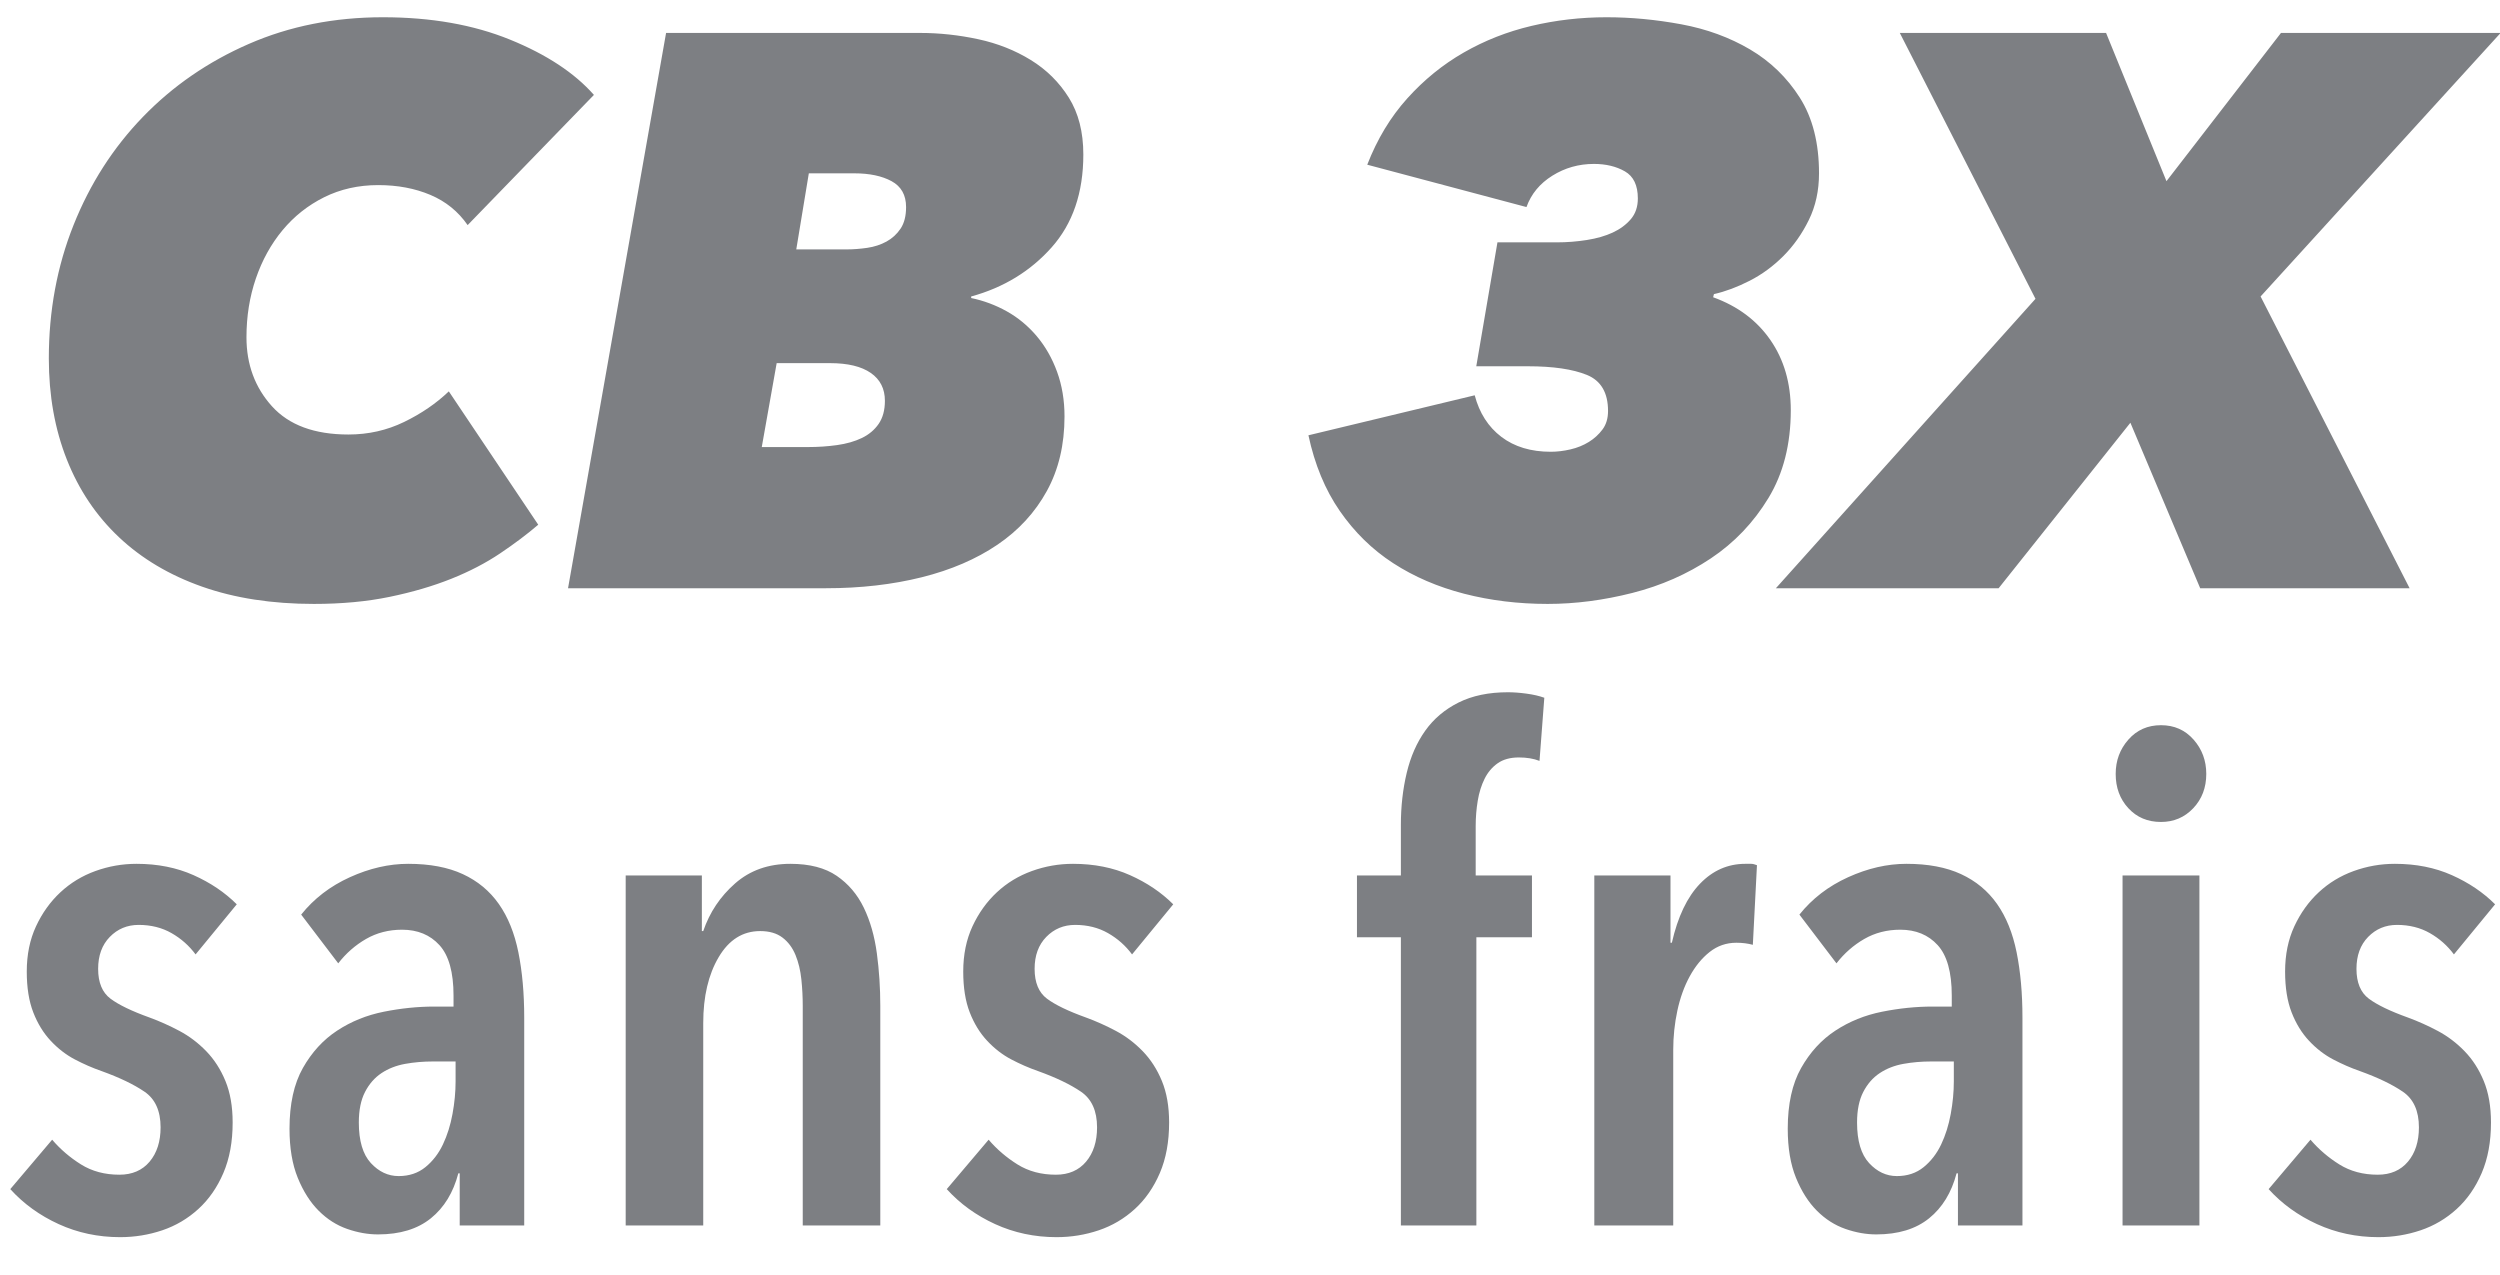
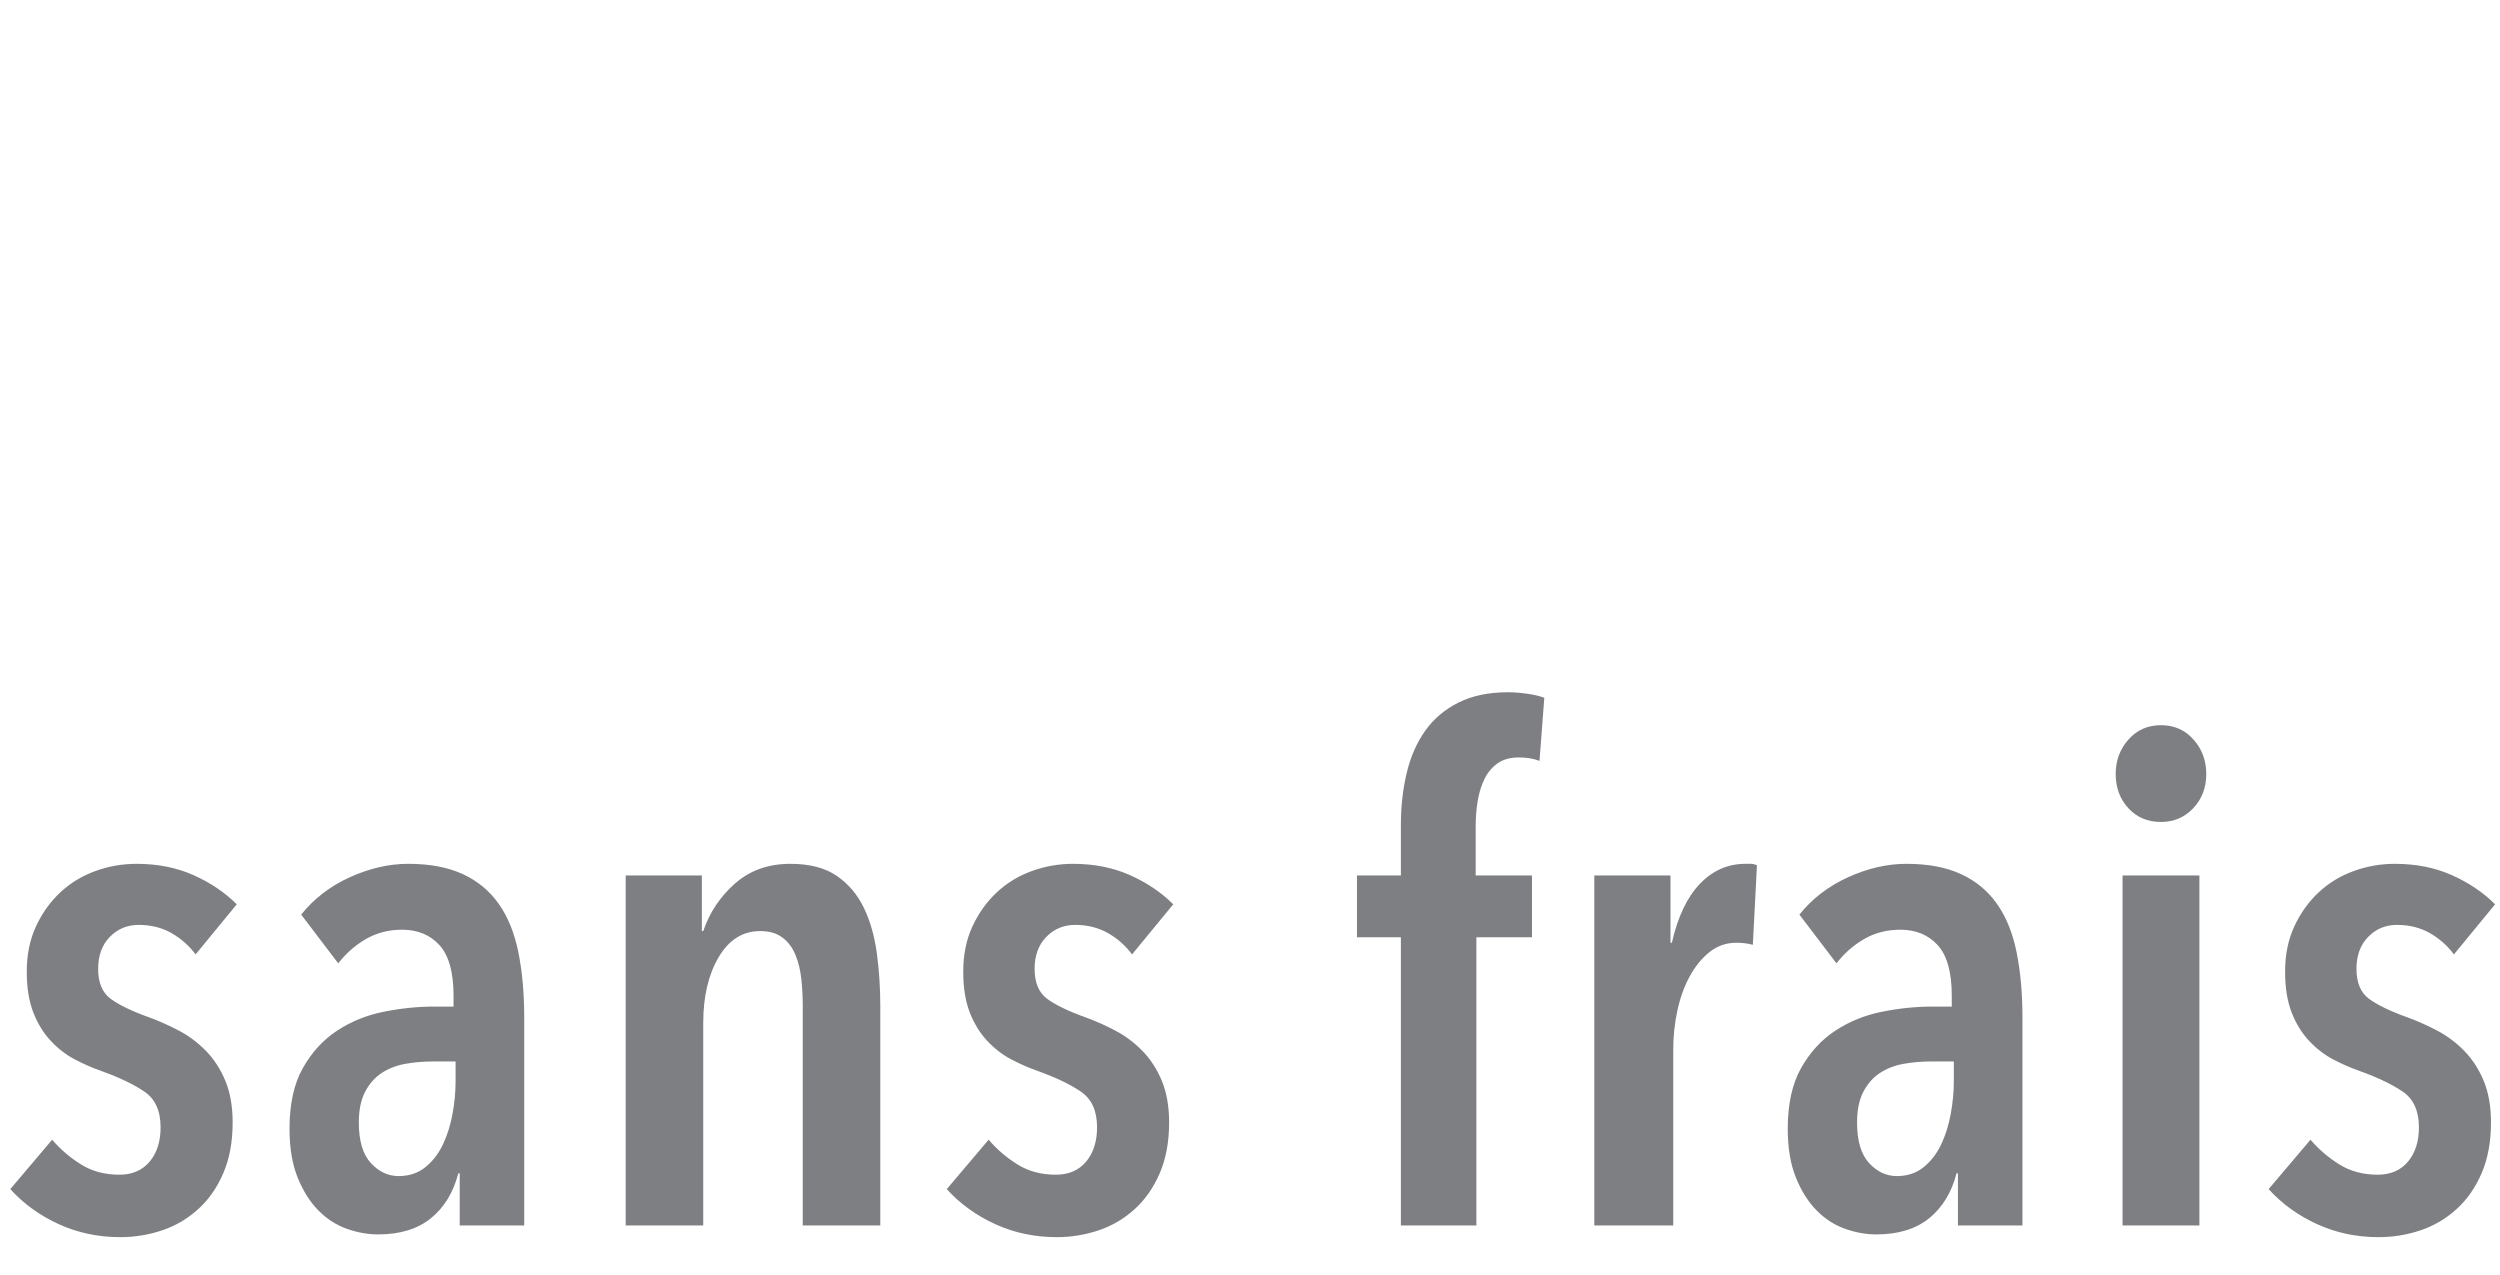
<svg xmlns="http://www.w3.org/2000/svg" width="51px" height="26px" viewBox="0 0 51 26" version="1.1">
  <title>CB 3X sans frais Copy</title>
  <desc>Created with Sketch.</desc>
  <g id="Page-1" stroke="none" stroke-width="1" fill="none" fill-rule="evenodd">
    <g id="Checkout---Livraison-/-installation---5" transform="translate(-797, -1503)" fill="#7D7F83" fill-rule="nonzero">
      <g id="CB-3X-sans-frais-Copy" transform="translate(797, 1499)">
        <path d="M3.99,23.47 C3.859,23.293 3.696,23.148 3.5,23.036 C3.304,22.924 3.08,22.868 2.828,22.868 C2.595,22.868 2.399,22.95 2.24,23.113 C2.081,23.276 2.002,23.493 2.002,23.764 C2.002,24.044 2.086,24.247 2.254,24.373 C2.422,24.499 2.688,24.627 3.052,24.758 C3.257,24.833 3.46,24.924 3.661,25.031 C3.862,25.138 4.044,25.276 4.207,25.444 C4.37,25.612 4.501,25.815 4.599,26.053 C4.697,26.291 4.746,26.573 4.746,26.9 C4.746,27.292 4.683,27.635 4.557,27.929 C4.431,28.223 4.261,28.468 4.046,28.664 C3.831,28.86 3.586,29.005 3.311,29.098 C3.036,29.191 2.749,29.238 2.45,29.238 C2.002,29.238 1.584,29.149 1.197,28.972 C0.81,28.795 0.481,28.557 0.21,28.258 L1.064,27.25 C1.232,27.446 1.428,27.614 1.652,27.754 C1.876,27.894 2.137,27.964 2.436,27.964 C2.697,27.964 2.903,27.875 3.052,27.698 C3.201,27.521 3.276,27.287 3.276,26.998 C3.276,26.662 3.166,26.419 2.947,26.27 C2.728,26.121 2.436,25.981 2.072,25.85 C1.885,25.785 1.703,25.705 1.526,25.612 C1.349,25.519 1.185,25.393 1.036,25.234 C0.887,25.075 0.768,24.882 0.679,24.653 C0.59,24.424 0.546,24.147 0.546,23.82 C0.546,23.475 0.609,23.167 0.735,22.896 C0.861,22.625 1.027,22.394 1.232,22.203 C1.437,22.012 1.675,21.867 1.946,21.769 C2.217,21.671 2.497,21.622 2.786,21.622 C3.215,21.622 3.603,21.699 3.948,21.853 C4.293,22.007 4.587,22.205 4.83,22.448 L3.99,23.47 Z M9.294,25.654 L8.832,25.654 C8.636,25.654 8.447,25.67 8.265,25.703 C8.083,25.736 7.922,25.799 7.782,25.892 C7.642,25.985 7.53,26.114 7.446,26.277 C7.362,26.44 7.32,26.648 7.32,26.9 C7.32,27.273 7.402,27.549 7.565,27.726 C7.728,27.903 7.917,27.992 8.132,27.992 C8.347,27.992 8.529,27.931 8.678,27.81 C8.827,27.689 8.946,27.535 9.035,27.348 C9.124,27.161 9.189,26.954 9.231,26.725 C9.273,26.496 9.294,26.275 9.294,26.06 L9.294,25.654 Z M9.35,27.936 C9.247,28.328 9.061,28.634 8.79,28.853 C8.519,29.072 8.16,29.182 7.712,29.182 C7.507,29.182 7.297,29.145 7.082,29.07 C6.867,28.995 6.674,28.872 6.501,28.699 C6.328,28.526 6.186,28.302 6.074,28.027 C5.962,27.752 5.906,27.418 5.906,27.026 C5.906,26.522 5.997,26.109 6.179,25.787 C6.361,25.465 6.594,25.211 6.879,25.024 C7.164,24.837 7.481,24.709 7.831,24.639 C8.181,24.569 8.524,24.534 8.86,24.534 L9.252,24.534 L9.252,24.31 C9.252,23.834 9.156,23.491 8.965,23.281 C8.774,23.071 8.519,22.966 8.202,22.966 C7.931,22.966 7.686,23.029 7.467,23.155 C7.248,23.281 7.059,23.447 6.9,23.652 L6.144,22.658 C6.405,22.331 6.737,22.077 7.138,21.895 C7.539,21.713 7.936,21.622 8.328,21.622 C8.767,21.622 9.138,21.692 9.441,21.832 C9.744,21.972 9.989,22.175 10.176,22.441 C10.363,22.707 10.496,23.036 10.575,23.428 C10.654,23.82 10.694,24.263 10.694,24.758 L10.694,29 L9.378,29 L9.378,27.936 L9.35,27.936 Z M14.318,21.86 L14.318,22.994 L14.346,22.994 C14.477,22.611 14.694,22.287 14.997,22.021 C15.3,21.755 15.676,21.622 16.124,21.622 C16.516,21.622 16.831,21.704 17.069,21.867 C17.307,22.03 17.491,22.247 17.622,22.518 C17.753,22.789 17.841,23.099 17.888,23.449 C17.935,23.799 17.958,24.156 17.958,24.52 L17.958,29 L16.376,29 L16.376,24.52 C16.376,24.343 16.367,24.163 16.348,23.981 C16.329,23.799 16.29,23.633 16.229,23.484 C16.168,23.335 16.08,23.216 15.963,23.127 C15.846,23.038 15.695,22.994 15.508,22.994 C15.153,22.994 14.871,23.171 14.661,23.526 C14.451,23.881 14.346,24.329 14.346,24.87 L14.346,29 L12.764,29 L12.764,21.86 L14.318,21.86 Z M23.094,23.47 C22.963,23.293 22.8,23.148 22.604,23.036 C22.408,22.924 22.184,22.868 21.932,22.868 C21.699,22.868 21.503,22.95 21.344,23.113 C21.185,23.276 21.106,23.493 21.106,23.764 C21.106,24.044 21.19,24.247 21.358,24.373 C21.526,24.499 21.792,24.627 22.156,24.758 C22.361,24.833 22.564,24.924 22.765,25.031 C22.966,25.138 23.148,25.276 23.311,25.444 C23.474,25.612 23.605,25.815 23.703,26.053 C23.801,26.291 23.85,26.573 23.85,26.9 C23.85,27.292 23.787,27.635 23.661,27.929 C23.535,28.223 23.365,28.468 23.15,28.664 C22.935,28.86 22.69,29.005 22.415,29.098 C22.14,29.191 21.853,29.238 21.554,29.238 C21.106,29.238 20.688,29.149 20.301,28.972 C19.914,28.795 19.585,28.557 19.314,28.258 L20.168,27.25 C20.336,27.446 20.532,27.614 20.756,27.754 C20.98,27.894 21.241,27.964 21.54,27.964 C21.801,27.964 22.007,27.875 22.156,27.698 C22.305,27.521 22.38,27.287 22.38,26.998 C22.38,26.662 22.27,26.419 22.051,26.27 C21.832,26.121 21.54,25.981 21.176,25.85 C20.989,25.785 20.807,25.705 20.63,25.612 C20.453,25.519 20.289,25.393 20.14,25.234 C19.991,25.075 19.872,24.882 19.783,24.653 C19.694,24.424 19.65,24.147 19.65,23.82 C19.65,23.475 19.713,23.167 19.839,22.896 C19.965,22.625 20.131,22.394 20.336,22.203 C20.541,22.012 20.779,21.867 21.05,21.769 C21.321,21.671 21.601,21.622 21.89,21.622 C22.319,21.622 22.707,21.699 23.052,21.853 C23.397,22.007 23.691,22.205 23.934,22.448 L23.094,23.47 Z M31.406,19.522 C31.285,19.475 31.145,19.452 30.986,19.452 C30.809,19.452 30.664,19.492 30.552,19.571 C30.44,19.65 30.351,19.755 30.286,19.886 C30.221,20.017 30.174,20.166 30.146,20.334 C30.118,20.502 30.104,20.675 30.104,20.852 L30.104,21.86 L31.252,21.86 L31.252,23.12 L30.118,23.12 L30.118,29 L28.578,29 L28.578,23.12 L27.682,23.12 L27.682,21.86 L28.578,21.86 L28.578,20.824 C28.578,20.451 28.618,20.098 28.697,19.767 C28.776,19.436 28.902,19.149 29.075,18.906 C29.248,18.663 29.474,18.472 29.754,18.332 C30.034,18.192 30.37,18.122 30.762,18.122 C30.874,18.122 31,18.131 31.14,18.15 C31.28,18.169 31.401,18.197 31.504,18.234 L31.406,19.522 Z M34.106,23.232 C34.227,22.7 34.419,22.299 34.68,22.028 C34.941,21.757 35.249,21.622 35.604,21.622 L35.723,21.622 C35.756,21.622 35.795,21.631 35.842,21.65 L35.758,23.274 C35.655,23.246 35.543,23.232 35.422,23.232 C35.217,23.232 35.035,23.295 34.876,23.421 C34.717,23.547 34.582,23.713 34.47,23.918 C34.358,24.123 34.274,24.357 34.218,24.618 C34.162,24.879 34.134,25.145 34.134,25.416 L34.134,29 L32.524,29 L32.524,21.86 L34.078,21.86 L34.078,23.232 L34.106,23.232 Z M39.858,25.654 L39.396,25.654 C39.2,25.654 39.011,25.67 38.829,25.703 C38.647,25.736 38.486,25.799 38.346,25.892 C38.206,25.985 38.094,26.114 38.01,26.277 C37.926,26.44 37.884,26.648 37.884,26.9 C37.884,27.273 37.966,27.549 38.129,27.726 C38.292,27.903 38.481,27.992 38.696,27.992 C38.911,27.992 39.093,27.931 39.242,27.81 C39.391,27.689 39.51,27.535 39.599,27.348 C39.688,27.161 39.753,26.954 39.795,26.725 C39.837,26.496 39.858,26.275 39.858,26.06 L39.858,25.654 Z M39.914,27.936 C39.811,28.328 39.625,28.634 39.354,28.853 C39.083,29.072 38.724,29.182 38.276,29.182 C38.071,29.182 37.861,29.145 37.646,29.07 C37.431,28.995 37.238,28.872 37.065,28.699 C36.892,28.526 36.75,28.302 36.638,28.027 C36.526,27.752 36.47,27.418 36.47,27.026 C36.47,26.522 36.561,26.109 36.743,25.787 C36.925,25.465 37.158,25.211 37.443,25.024 C37.728,24.837 38.045,24.709 38.395,24.639 C38.745,24.569 39.088,24.534 39.424,24.534 L39.816,24.534 L39.816,24.31 C39.816,23.834 39.72,23.491 39.529,23.281 C39.338,23.071 39.083,22.966 38.766,22.966 C38.495,22.966 38.25,23.029 38.031,23.155 C37.812,23.281 37.623,23.447 37.464,23.652 L36.708,22.658 C36.969,22.331 37.301,22.077 37.702,21.895 C38.103,21.713 38.5,21.622 38.892,21.622 C39.331,21.622 39.702,21.692 40.005,21.832 C40.308,21.972 40.553,22.175 40.74,22.441 C40.927,22.707 41.06,23.036 41.139,23.428 C41.218,23.82 41.258,24.263 41.258,24.758 L41.258,29 L39.942,29 L39.942,27.936 L39.914,27.936 Z M45.008,19.788 C45.008,20.068 44.919,20.301 44.742,20.488 C44.565,20.675 44.345,20.768 44.084,20.768 C43.813,20.768 43.592,20.675 43.419,20.488 C43.246,20.301 43.16,20.068 43.16,19.788 C43.16,19.517 43.246,19.284 43.419,19.088 C43.592,18.892 43.813,18.794 44.084,18.794 C44.355,18.794 44.576,18.892 44.749,19.088 C44.922,19.284 45.008,19.517 45.008,19.788 Z M43.3,29 L43.3,21.86 L44.868,21.86 L44.868,29 L43.3,29 Z M50.06,23.47 C49.929,23.293 49.766,23.148 49.57,23.036 C49.374,22.924 49.15,22.868 48.898,22.868 C48.665,22.868 48.469,22.95 48.31,23.113 C48.151,23.276 48.072,23.493 48.072,23.764 C48.072,24.044 48.156,24.247 48.324,24.373 C48.492,24.499 48.758,24.627 49.122,24.758 C49.327,24.833 49.53,24.924 49.731,25.031 C49.932,25.138 50.114,25.276 50.277,25.444 C50.44,25.612 50.571,25.815 50.669,26.053 C50.767,26.291 50.816,26.573 50.816,26.9 C50.816,27.292 50.753,27.635 50.627,27.929 C50.501,28.223 50.331,28.468 50.116,28.664 C49.901,28.86 49.656,29.005 49.381,29.098 C49.106,29.191 48.819,29.238 48.52,29.238 C48.072,29.238 47.654,29.149 47.267,28.972 C46.88,28.795 46.551,28.557 46.28,28.258 L47.134,27.25 C47.302,27.446 47.498,27.614 47.722,27.754 C47.946,27.894 48.207,27.964 48.506,27.964 C48.767,27.964 48.973,27.875 49.122,27.698 C49.271,27.521 49.346,27.287 49.346,26.998 C49.346,26.662 49.236,26.419 49.017,26.27 C48.798,26.121 48.506,25.981 48.142,25.85 C47.955,25.785 47.773,25.705 47.596,25.612 C47.419,25.519 47.255,25.393 47.106,25.234 C46.957,25.075 46.838,24.882 46.749,24.653 C46.66,24.424 46.616,24.147 46.616,23.82 C46.616,23.475 46.679,23.167 46.805,22.896 C46.931,22.625 47.097,22.394 47.302,22.203 C47.507,22.012 47.745,21.867 48.016,21.769 C48.287,21.671 48.567,21.622 48.856,21.622 C49.285,21.622 49.673,21.699 50.018,21.853 C50.363,22.007 50.657,22.205 50.9,22.448 L50.06,23.47 Z" id="sansfrais" />
-         <path d="M10.98,14.704 C10.756,14.896 10.497,15.091 10.204,15.288 C9.911,15.485 9.577,15.659 9.204,15.808 C8.831,15.957 8.412,16.08 7.948,16.176 C7.484,16.272 6.969,16.32 6.404,16.32 C5.551,16.32 4.791,16.203 4.124,15.968 C3.457,15.733 2.892,15.397 2.428,14.96 C1.964,14.523 1.609,13.995 1.364,13.376 C1.119,12.757 0.996,12.069 0.996,11.312 C0.996,10.341 1.164,9.435 1.5,8.592 C1.836,7.749 2.308,7.013 2.916,6.384 C3.524,5.755 4.244,5.259 5.076,4.896 C5.908,4.533 6.82,4.352 7.812,4.352 C8.793,4.352 9.657,4.504 10.404,4.808 C11.151,5.112 11.721,5.488 12.116,5.936 L9.54,8.592 C9.348,8.315 9.095,8.109 8.78,7.976 C8.465,7.843 8.111,7.776 7.716,7.776 C7.311,7.776 6.943,7.859 6.612,8.024 C6.281,8.189 5.999,8.413 5.764,8.696 C5.529,8.979 5.348,9.307 5.22,9.68 C5.092,10.053 5.028,10.453 5.028,10.88 C5.028,11.435 5.201,11.904 5.548,12.288 C5.895,12.672 6.415,12.864 7.108,12.864 C7.513,12.864 7.892,12.779 8.244,12.608 C8.596,12.437 8.9,12.229 9.156,11.984 L10.98,14.704 Z M18.772,4.672 C19.167,4.672 19.561,4.715 19.956,4.8 C20.351,4.885 20.708,5.027 21.028,5.224 C21.348,5.421 21.607,5.677 21.804,5.992 C22.001,6.307 22.1,6.693 22.1,7.152 C22.1,7.931 21.884,8.563 21.452,9.048 C21.02,9.533 20.473,9.867 19.812,10.048 L19.812,10.08 C20.068,10.133 20.311,10.224 20.54,10.352 C20.769,10.48 20.972,10.648 21.148,10.856 C21.324,11.064 21.463,11.307 21.564,11.584 C21.665,11.861 21.716,12.165 21.716,12.496 C21.716,13.072 21.596,13.579 21.356,14.016 C21.116,14.453 20.78,14.819 20.348,15.112 C19.916,15.405 19.401,15.627 18.804,15.776 C18.207,15.925 17.556,16 16.852,16 L11.588,16 L13.588,4.672 L18.772,4.672 Z M16.5,7.536 L16.244,9.088 L17.268,9.088 C17.407,9.088 17.548,9.077 17.692,9.056 C17.836,9.035 17.967,8.992 18.084,8.928 C18.201,8.864 18.297,8.776 18.372,8.664 C18.447,8.552 18.484,8.405 18.484,8.224 C18.484,7.979 18.385,7.803 18.188,7.696 C17.991,7.589 17.737,7.536 17.428,7.536 L16.5,7.536 Z M15.844,11.408 L15.54,13.12 L16.484,13.12 C16.687,13.12 16.884,13.107 17.076,13.08 C17.268,13.053 17.436,13.005 17.58,12.936 C17.724,12.867 17.839,12.771 17.924,12.648 C18.009,12.525 18.052,12.368 18.052,12.176 C18.052,11.931 17.956,11.741 17.764,11.608 C17.572,11.475 17.295,11.408 16.932,11.408 L15.844,11.408 Z M36.532,12.368 C36.532,13.061 36.38,13.659 36.076,14.16 C35.772,14.661 35.38,15.072 34.9,15.392 C34.42,15.712 33.887,15.947 33.3,16.096 C32.713,16.245 32.137,16.32 31.572,16.32 C30.975,16.32 30.407,16.251 29.868,16.112 C29.329,15.973 28.847,15.765 28.42,15.488 C27.993,15.211 27.631,14.856 27.332,14.424 C27.033,13.992 26.82,13.477 26.692,12.88 L30.084,12.064 C30.18,12.427 30.361,12.709 30.628,12.912 C30.895,13.115 31.231,13.216 31.636,13.216 C31.764,13.216 31.897,13.2 32.036,13.168 C32.175,13.136 32.3,13.085 32.412,13.016 C32.524,12.947 32.617,12.861 32.692,12.76 C32.767,12.659 32.804,12.533 32.804,12.384 C32.804,12.011 32.66,11.765 32.372,11.648 C32.084,11.531 31.684,11.472 31.172,11.472 L30.116,11.472 L30.548,8.944 L31.764,8.944 C31.967,8.944 32.169,8.928 32.372,8.896 C32.575,8.864 32.751,8.813 32.9,8.744 C33.049,8.675 33.172,8.584 33.268,8.472 C33.364,8.36 33.412,8.219 33.412,8.048 C33.412,7.781 33.324,7.597 33.148,7.496 C32.972,7.395 32.761,7.344 32.516,7.344 C32.207,7.344 31.924,7.424 31.668,7.584 C31.412,7.744 31.236,7.957 31.14,8.224 L27.892,7.36 C28.095,6.837 28.367,6.387 28.708,6.008 C29.049,5.629 29.433,5.317 29.86,5.072 C30.287,4.827 30.748,4.645 31.244,4.528 C31.74,4.411 32.249,4.352 32.772,4.352 C33.273,4.352 33.783,4.4 34.3,4.496 C34.817,4.592 35.284,4.763 35.7,5.008 C36.116,5.253 36.455,5.581 36.716,5.992 C36.977,6.403 37.108,6.917 37.108,7.536 C37.108,7.888 37.039,8.205 36.9,8.488 C36.761,8.771 36.588,9.016 36.38,9.224 C36.172,9.432 35.943,9.6 35.692,9.728 C35.441,9.856 35.199,9.947 34.964,10 L34.948,10.064 C35.449,10.245 35.839,10.536 36.116,10.936 C36.393,11.336 36.532,11.813 36.532,12.368 Z M44.884,16 L43.46,12.624 L40.772,16 L36.228,16 L41.524,10.096 L38.756,4.672 L42.964,4.672 L44.196,7.696 L46.532,4.672 L51.012,4.672 L46.116,10.048 L49.156,16 L44.884,16 Z" id="CB3X" />
      </g>
    </g>
  </g>
</svg>